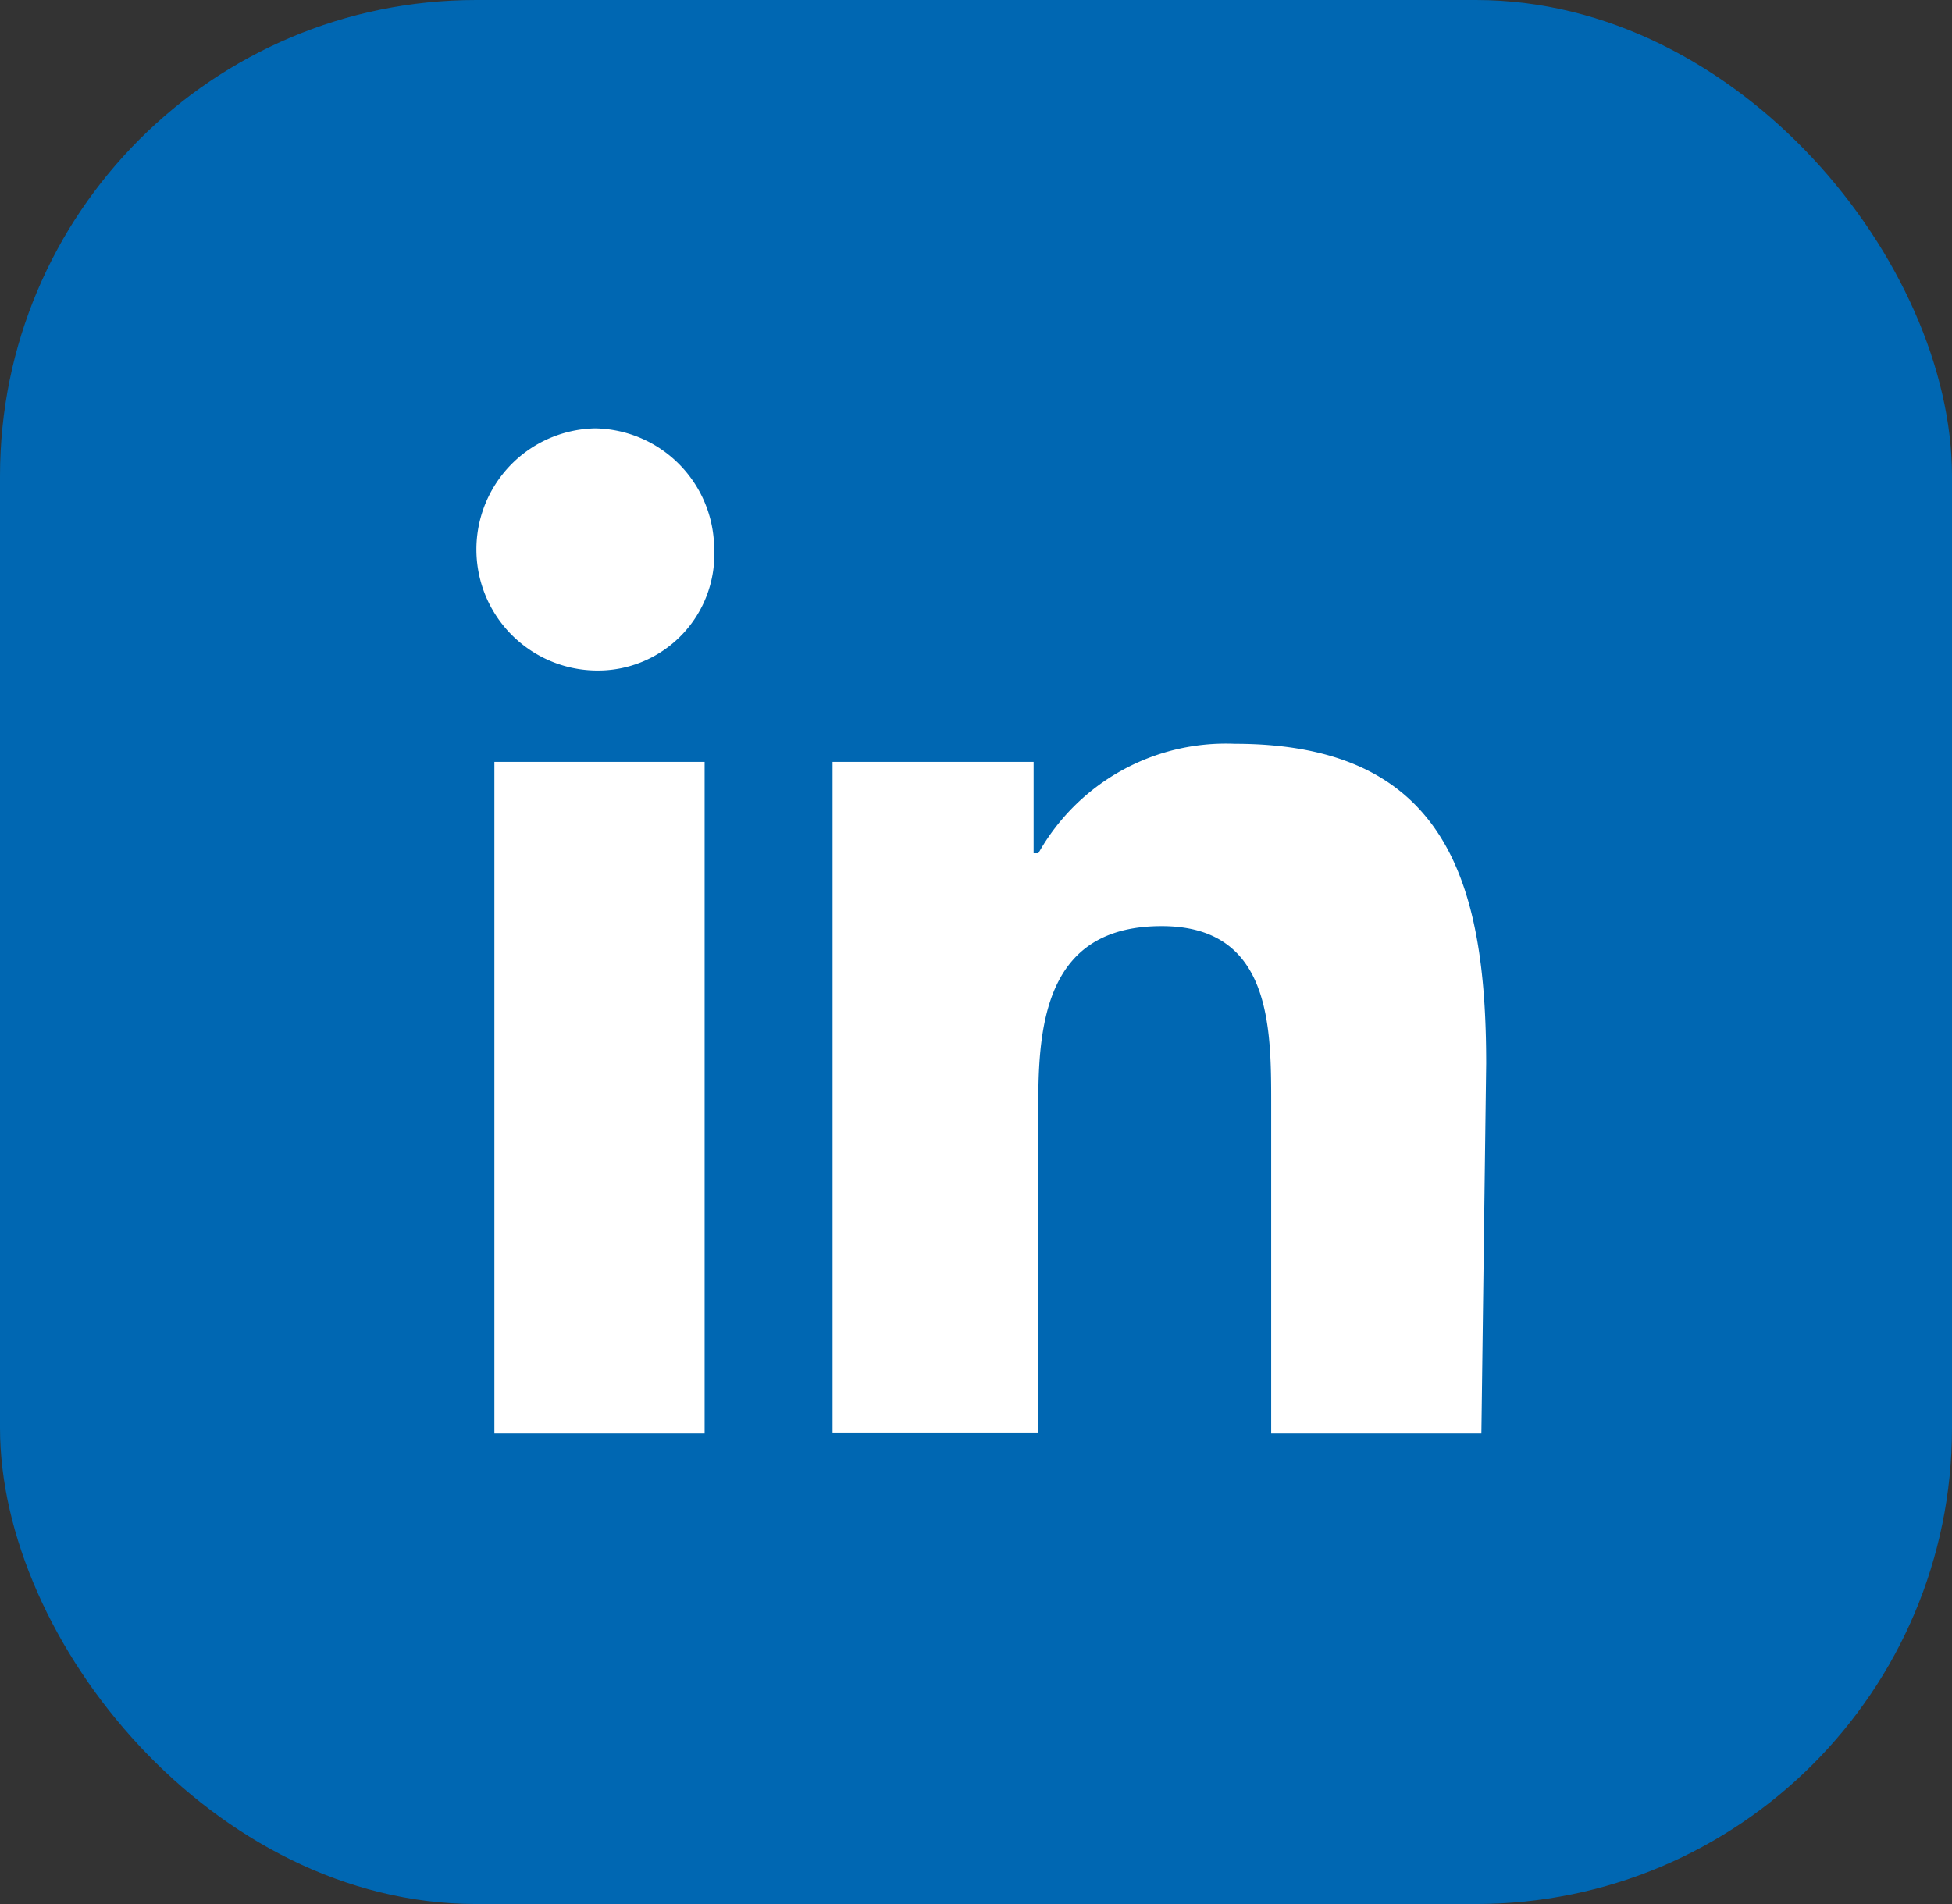
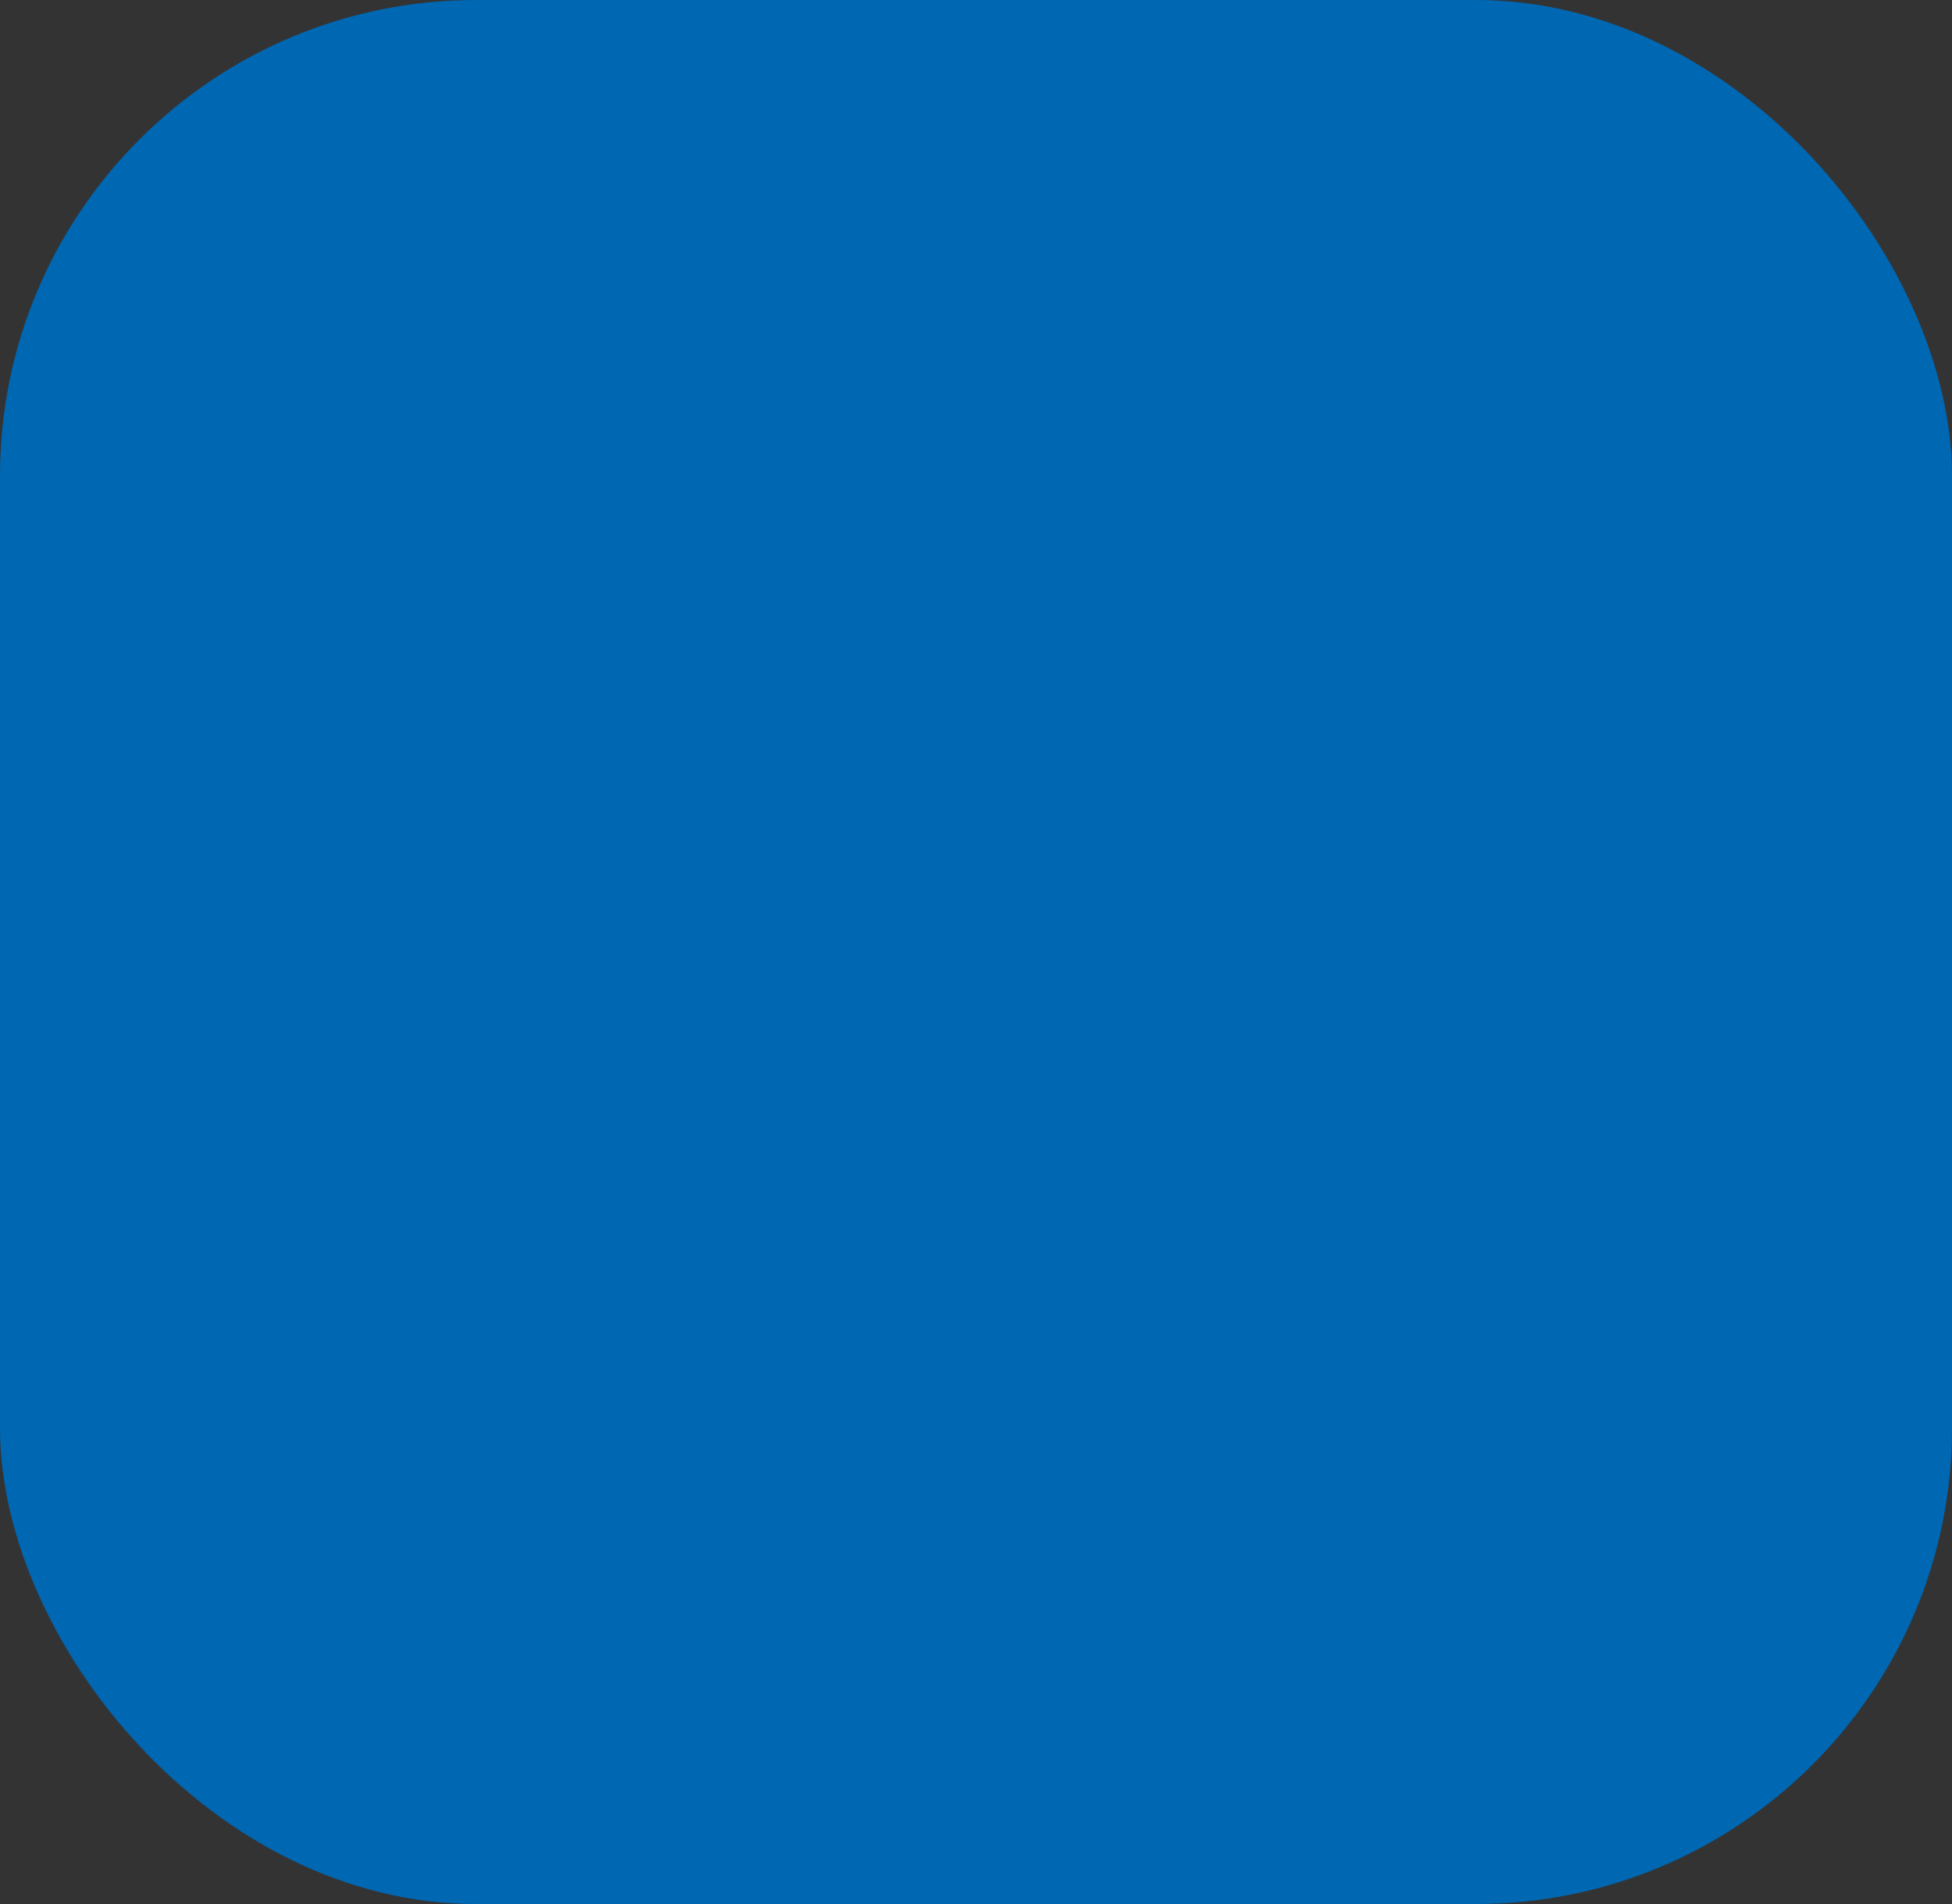
<svg xmlns="http://www.w3.org/2000/svg" width="41" height="40" viewBox="0 0 41 40">
  <rect x="0" y="0" width="41" height="40" fill="#333333" stroke="none" />
  <defs>
    <clipPath id="clip-path">
      <rect id="Rectángulo_3488" data-name="Rectángulo 3488" width="21.211" height="21.115" transform="translate(0 0)" fill="#fff" />
    </clipPath>
  </defs>
  <g id="Grupo_9647" data-name="Grupo 9647" transform="translate(-1046 -718)">
    <rect id="Rectángulo_3539" data-name="Rectángulo 3539" width="41" height="40" rx="10" transform="translate(1046 718)" fill="#0067b2" />
    <g id="Grupo_9623" data-name="Grupo 9623" transform="translate(1056 724.577)">
      <g id="Grupo_9470" data-name="Grupo 9470" transform="translate(0 2.422)" clip-path="url(#clip-path)">
-         <path id="Trazado_15215" data-name="Trazado 15215" d="M4.7,21.115H.384V7.006H4.8V21.115ZM2.5,5.087A2.544,2.544,0,0,1,2.5,0a2.541,2.541,0,0,1,2.5,2.5A2.444,2.444,0,0,1,2.5,5.087M21.115,21.115H16.7V14.2c0-1.632,0-3.743-2.3-3.743s-2.591,1.823-2.591,3.647v7.006H7.487V7.006H11.71v1.92h.1a4.517,4.517,0,0,1,4.127-2.3c4.415,0,5.279,2.879,5.279,6.717Z" transform="translate(0 0)" fill="#fff" />
-       </g>
+         </g>
    </g>
  </g>
</svg>